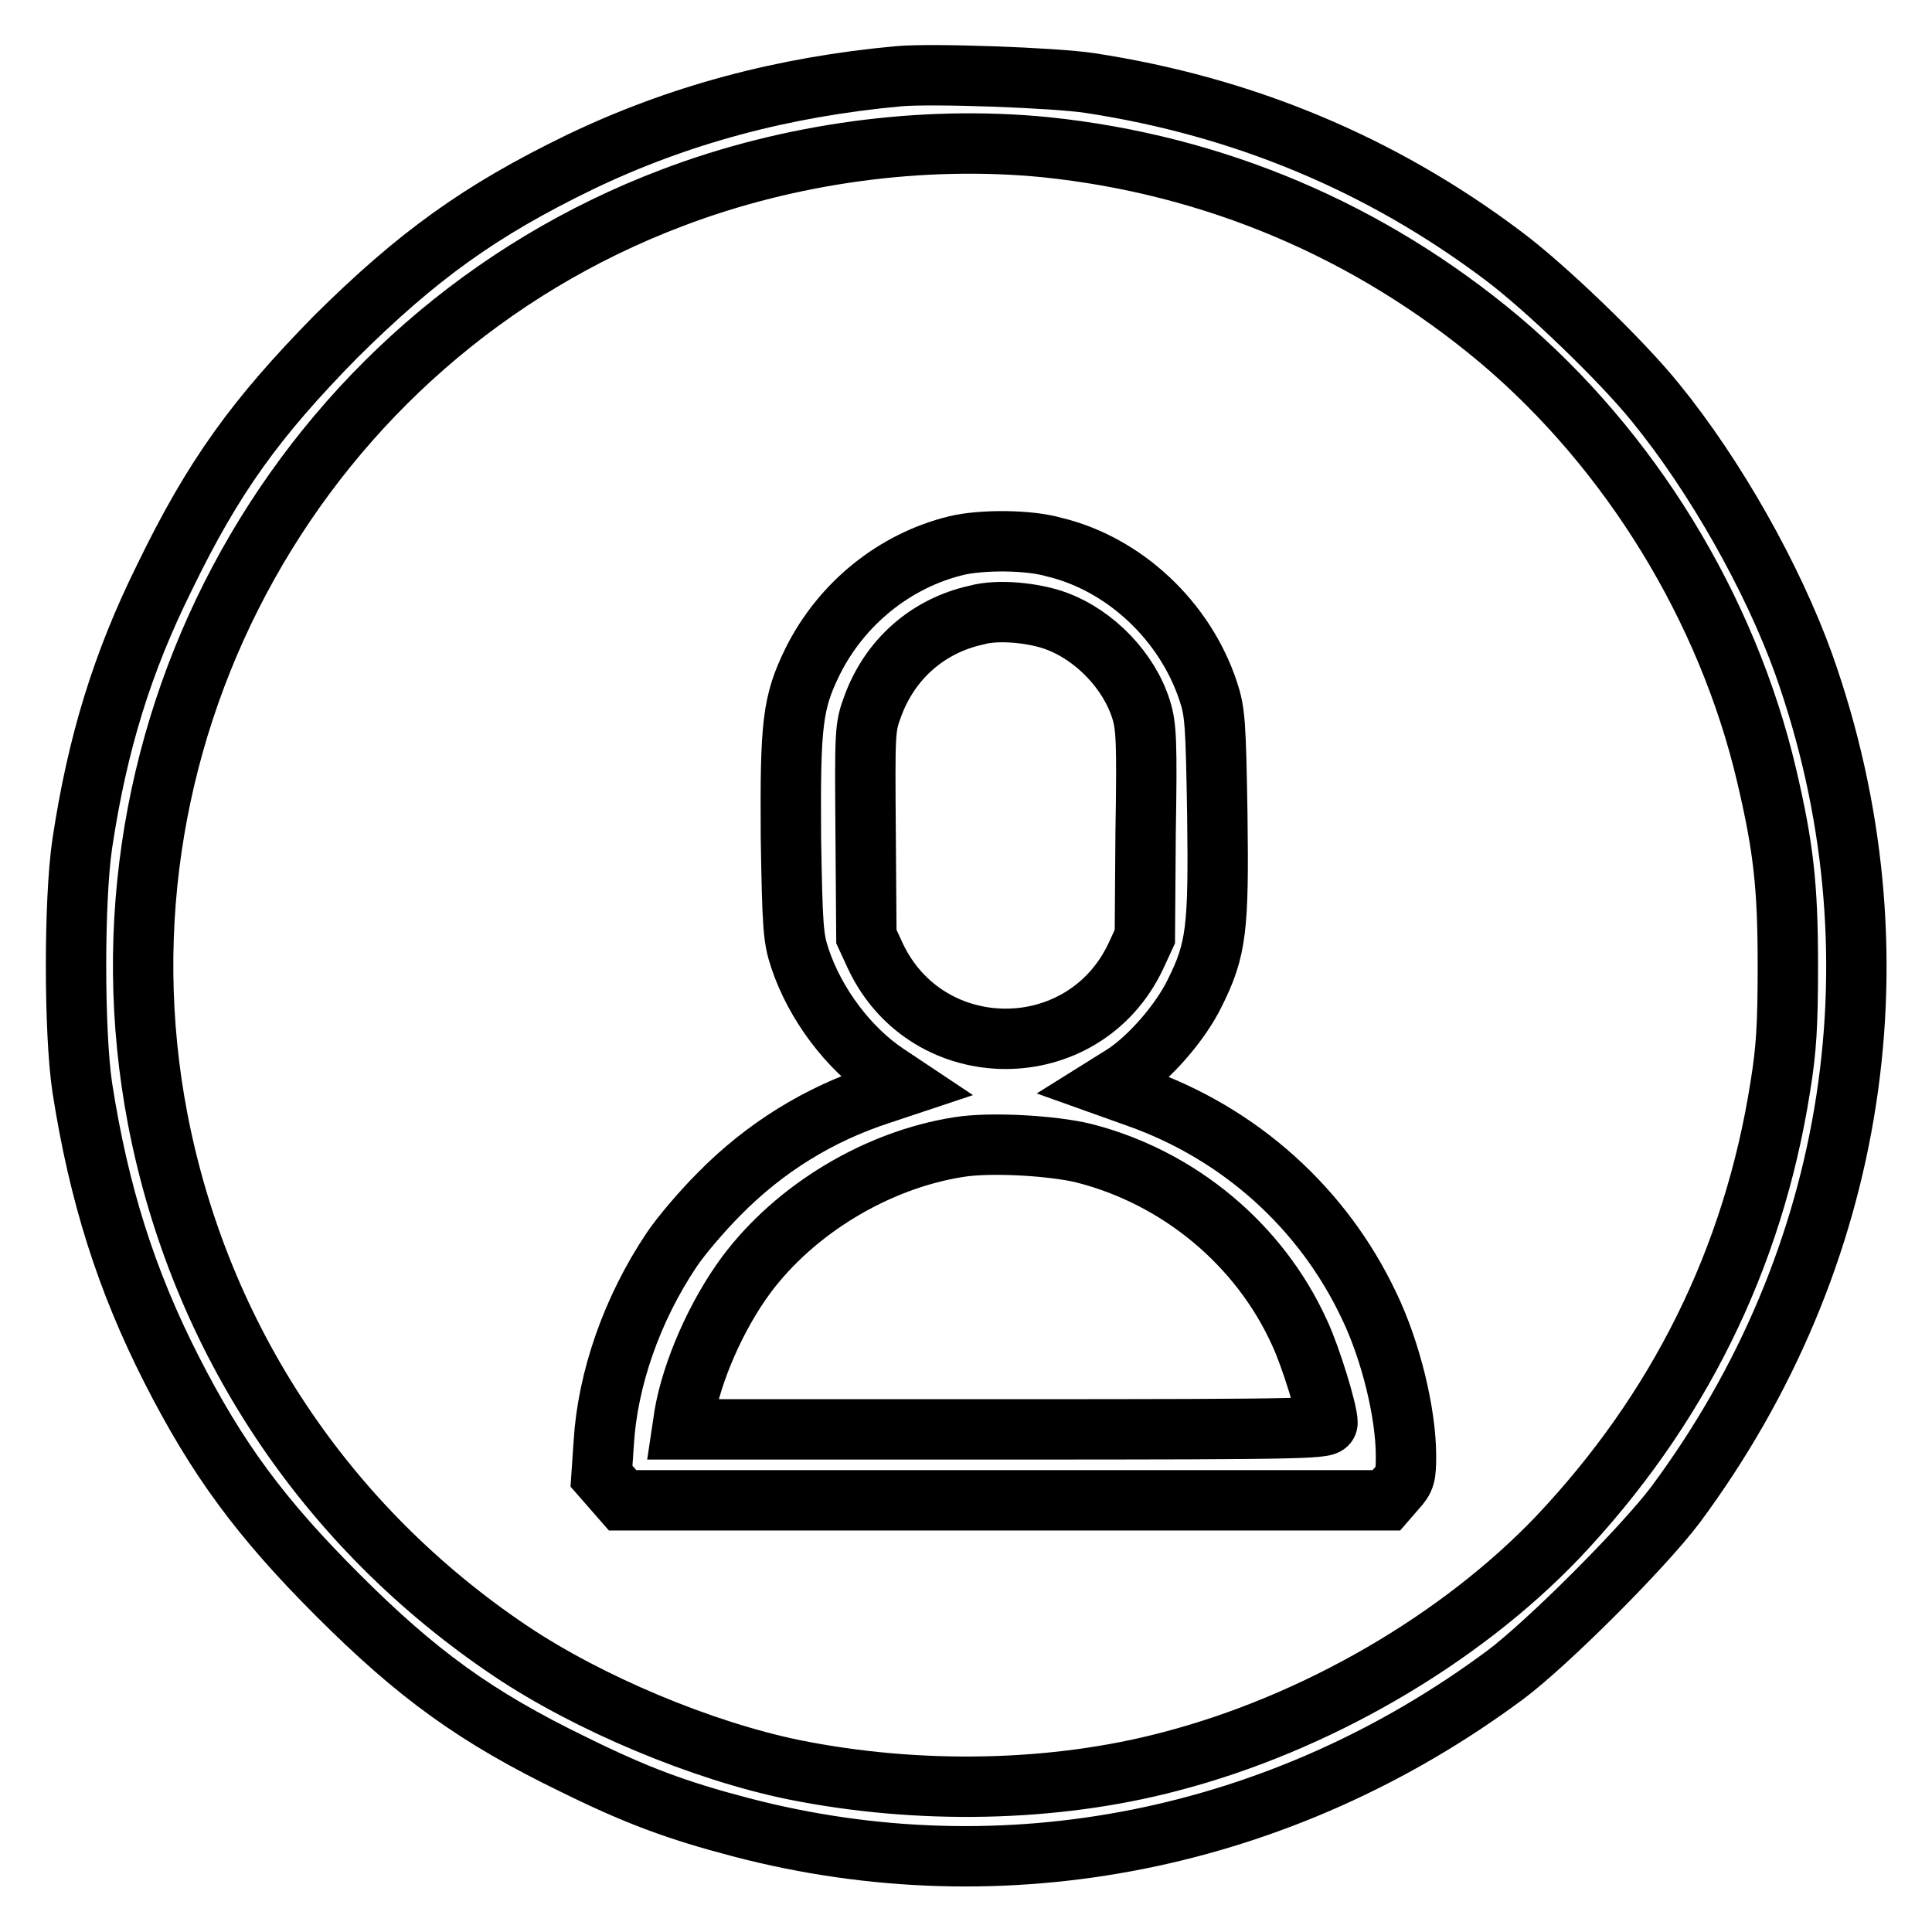
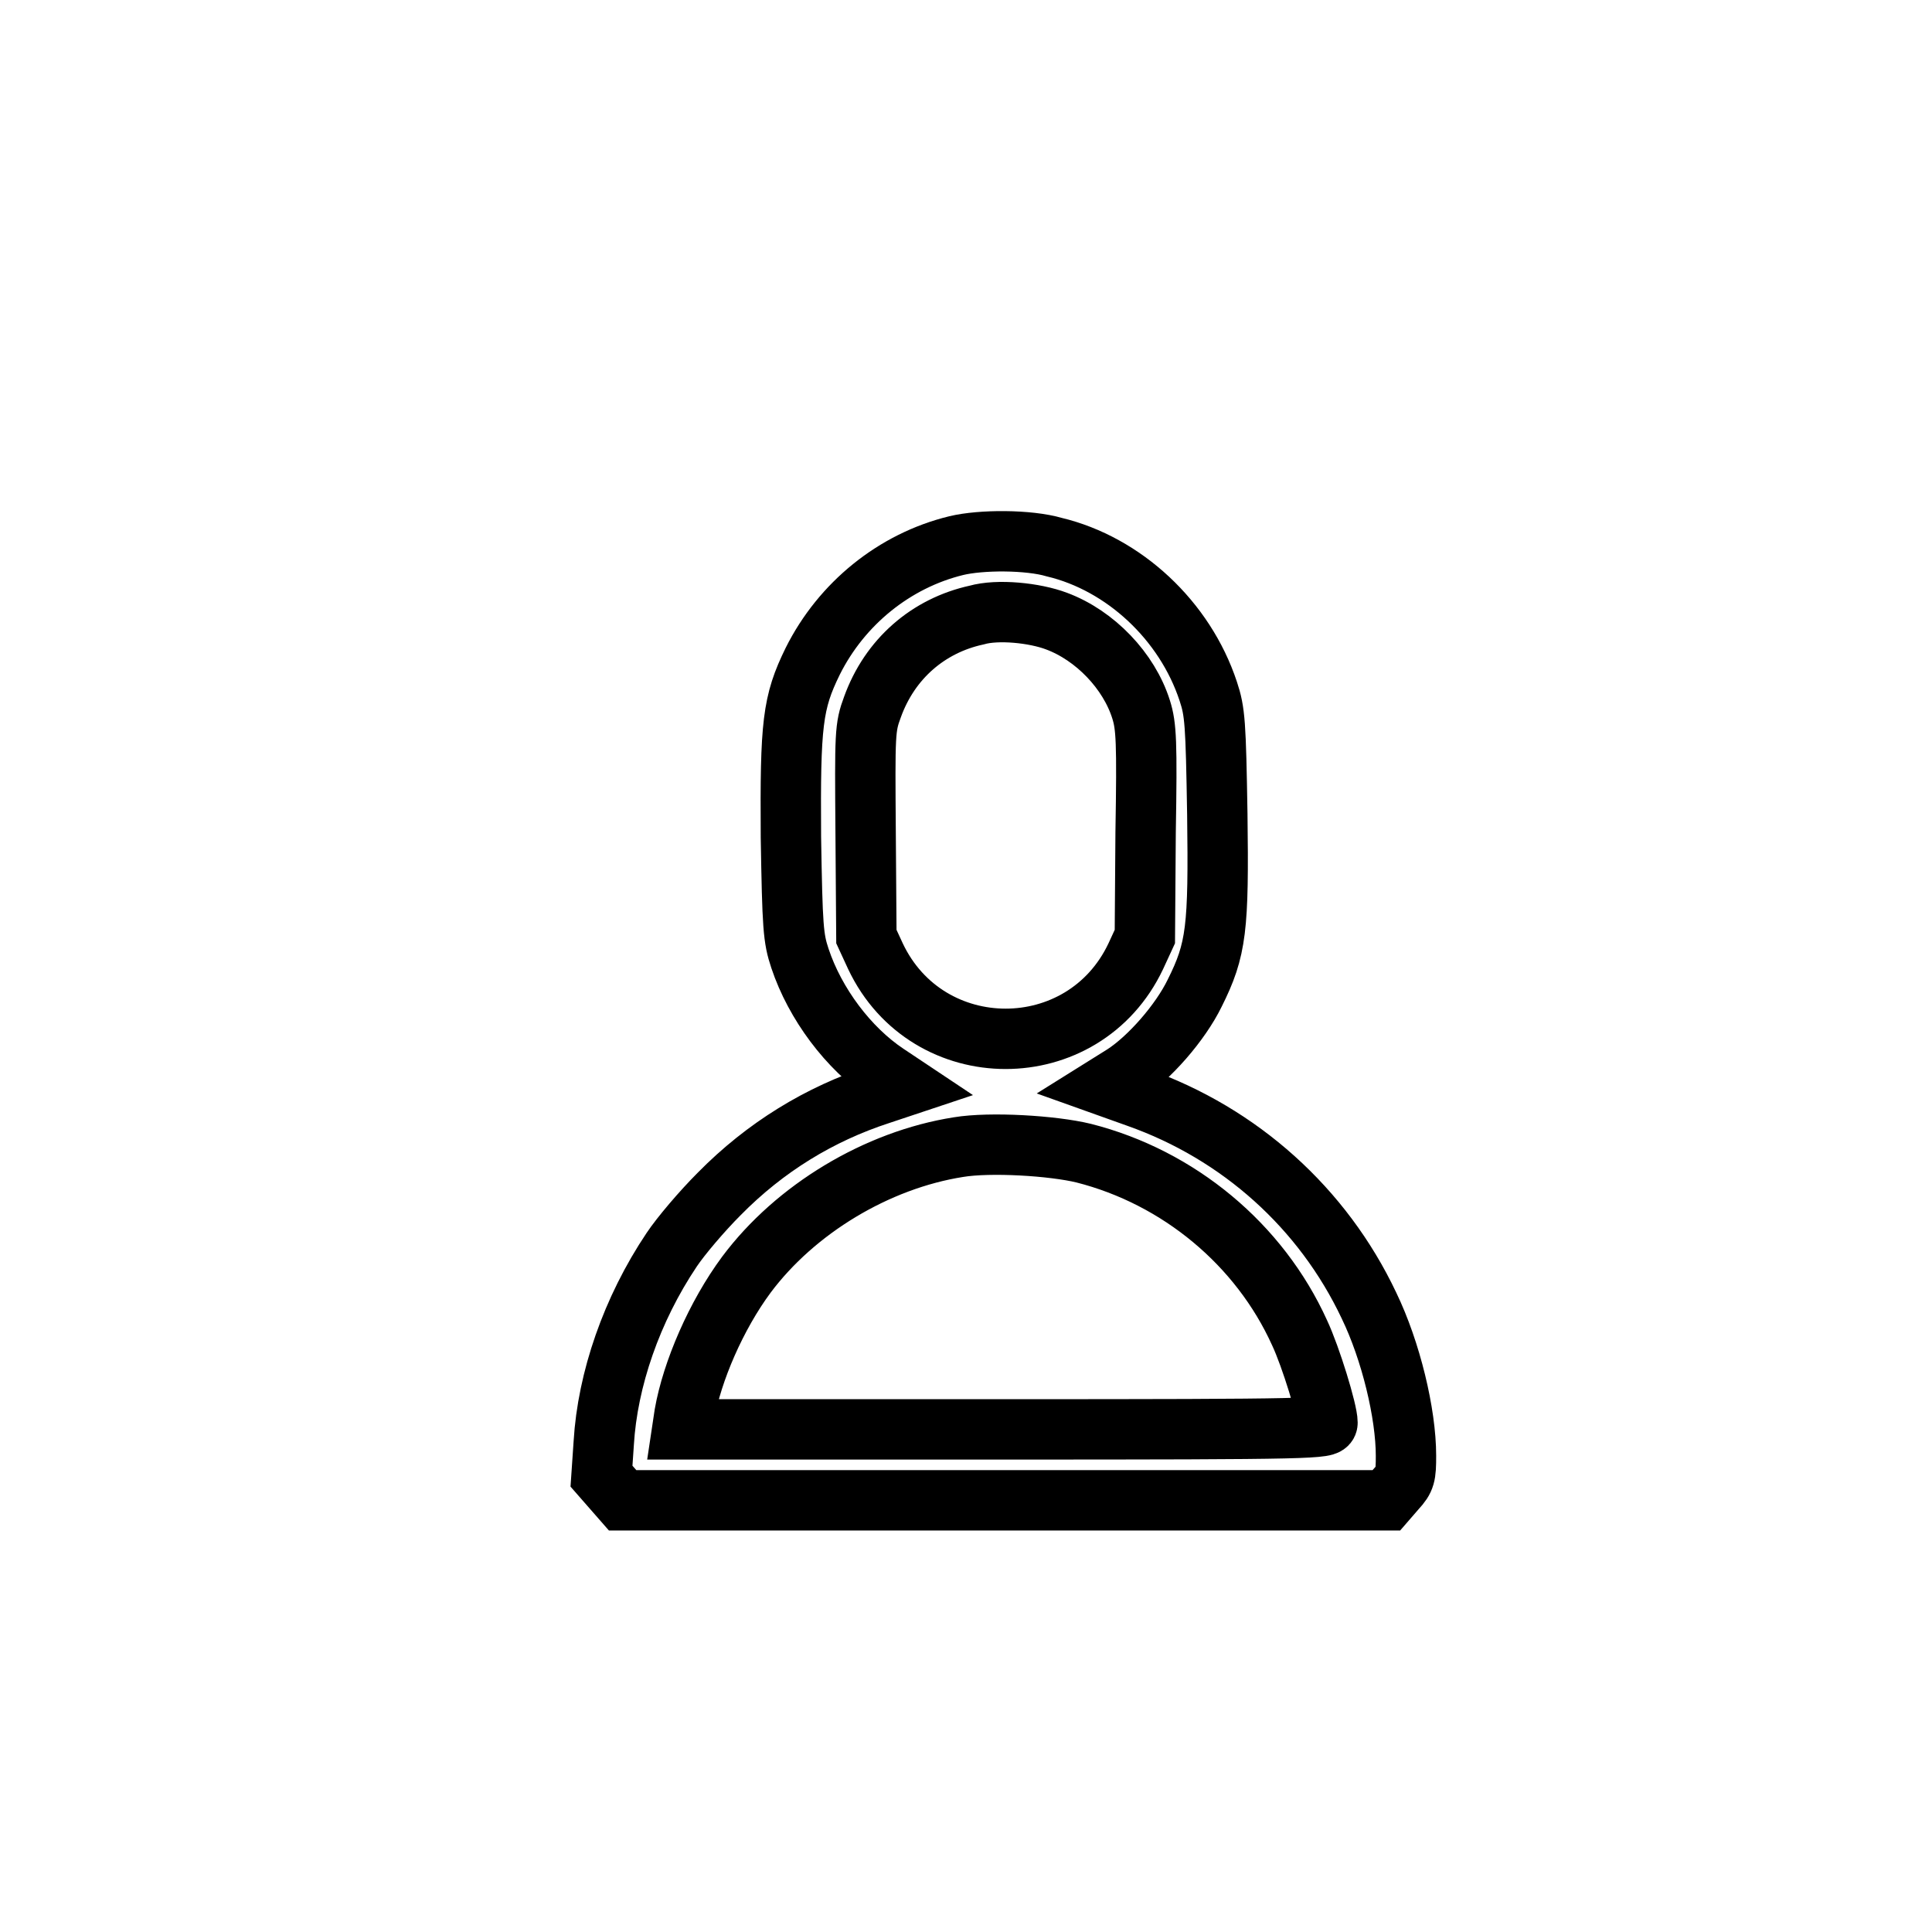
<svg xmlns="http://www.w3.org/2000/svg" version="1.1" x="0px" y="0px" viewBox="0 0 256 256" enable-background="new 0 0 256 256" xml:space="preserve">
  <g>
    <g>
      <g>
-         <path stroke-width="8" fill-opacity="0" stroke="#000000" d="M119.1,10.1c-15.3,1.4-29.2,5.1-42.3,11.4c-13.2,6.4-21.5,12.4-32.3,23.1C33.9,55.4,28.3,63.1,21.8,76.5c-5.6,11.3-8.9,22-10.9,35.3c-1.1,7.4-1.1,24.9,0,32.3c2.2,14.1,5.8,25.5,11.8,37.3c6.1,12,11.9,19.8,22,29.9C55.2,221.8,63,227.5,76,233.8c8.3,4.1,13.7,6.1,22.1,8.3c35,9.2,71.8,1.8,101.4-20.2c5.6-4.2,18.2-16.8,22.5-22.5C246.2,166.8,252.5,126,239,88c-4.1-11.4-11.7-24.9-19.6-34.6c-4.5-5.6-14.7-15.4-20.2-19.5c-16.2-12.2-34.5-19.8-54.8-22.9C139.8,10.3,123.6,9.7,119.1,10.1z M138.5,19.5c22.3,2.3,42.9,11,60.2,25.5c17.3,14.6,30.2,35.6,35.4,57.8c2.2,9.4,2.8,14.5,2.8,25.1c0,7.9-0.2,11.2-1,16.1c-3.6,22.9-13.6,42.9-29.5,59.7c-13,13.6-32.1,24.7-51.3,29.7c-15.5,4.1-33.5,4.4-49.9,1.1C93,232,78,225.7,67.7,218.8c-24.6-16.5-41.2-41.5-46.8-70.5C11,96.6,39.9,44.8,89.1,26.2C104.6,20.3,122.2,17.9,138.5,19.5z" />
        <path stroke-width="8" fill-opacity="0" stroke="#000000" d="M126.7,72.3c-8.2,2-15.2,7.7-19,15.3c-2.7,5.5-3,8.3-2.9,23.3c0.2,12,0.3,13.4,1.2,16.1c2,6,6.4,11.9,11.5,15.3l2.4,1.6l-3.3,1.1c-8,2.6-15.2,7-21.3,13.2c-2.3,2.3-5.1,5.6-6.3,7.4c-5.3,7.9-8.5,17.2-9,25.6l-0.3,4.4l1.4,1.6l1.4,1.6h50.6h50.6l1.3-1.5c1.2-1.3,1.3-1.8,1.3-4.4c0-5.6-2-13.9-4.9-19.9c-6.1-12.9-17.1-22.8-30.7-27.6l-4.2-1.5l2.4-1.5c3.4-2.2,7.5-6.9,9.4-10.8c2.9-5.8,3.2-8.6,3-23.7c-0.2-12.1-0.3-13.6-1.2-16.3c-3.1-9.4-11.2-16.9-20.4-19.1C136.3,71.5,130,71.5,126.7,72.3z M140,82.3c5.1,1.9,9.6,6.6,11.2,11.7c0.7,2.2,0.8,4.3,0.6,16.3l-0.1,13.8l-1.2,2.6c-6.9,14.6-27.6,14.6-34.5,0l-1.2-2.6l-0.1-13.8c-0.1-13.2-0.1-13.9,0.9-16.6c2.3-6.4,7.4-10.8,13.8-12.2C132.2,80.7,137.1,81.2,140,82.3z M143.6,152.8c12.6,3.2,23.3,12.1,28.6,23.8c1.5,3.2,3.7,10.4,3.7,11.9c0,0.8-1.2,0.9-42.7,0.9H90.4l0.3-2c1-5.7,4.2-13.1,8.2-18.5c6.5-8.7,17.3-15.2,28.1-16.9C131.2,151.3,139.5,151.8,143.6,152.8z" />
      </g>
    </g>
  </g>
</svg>